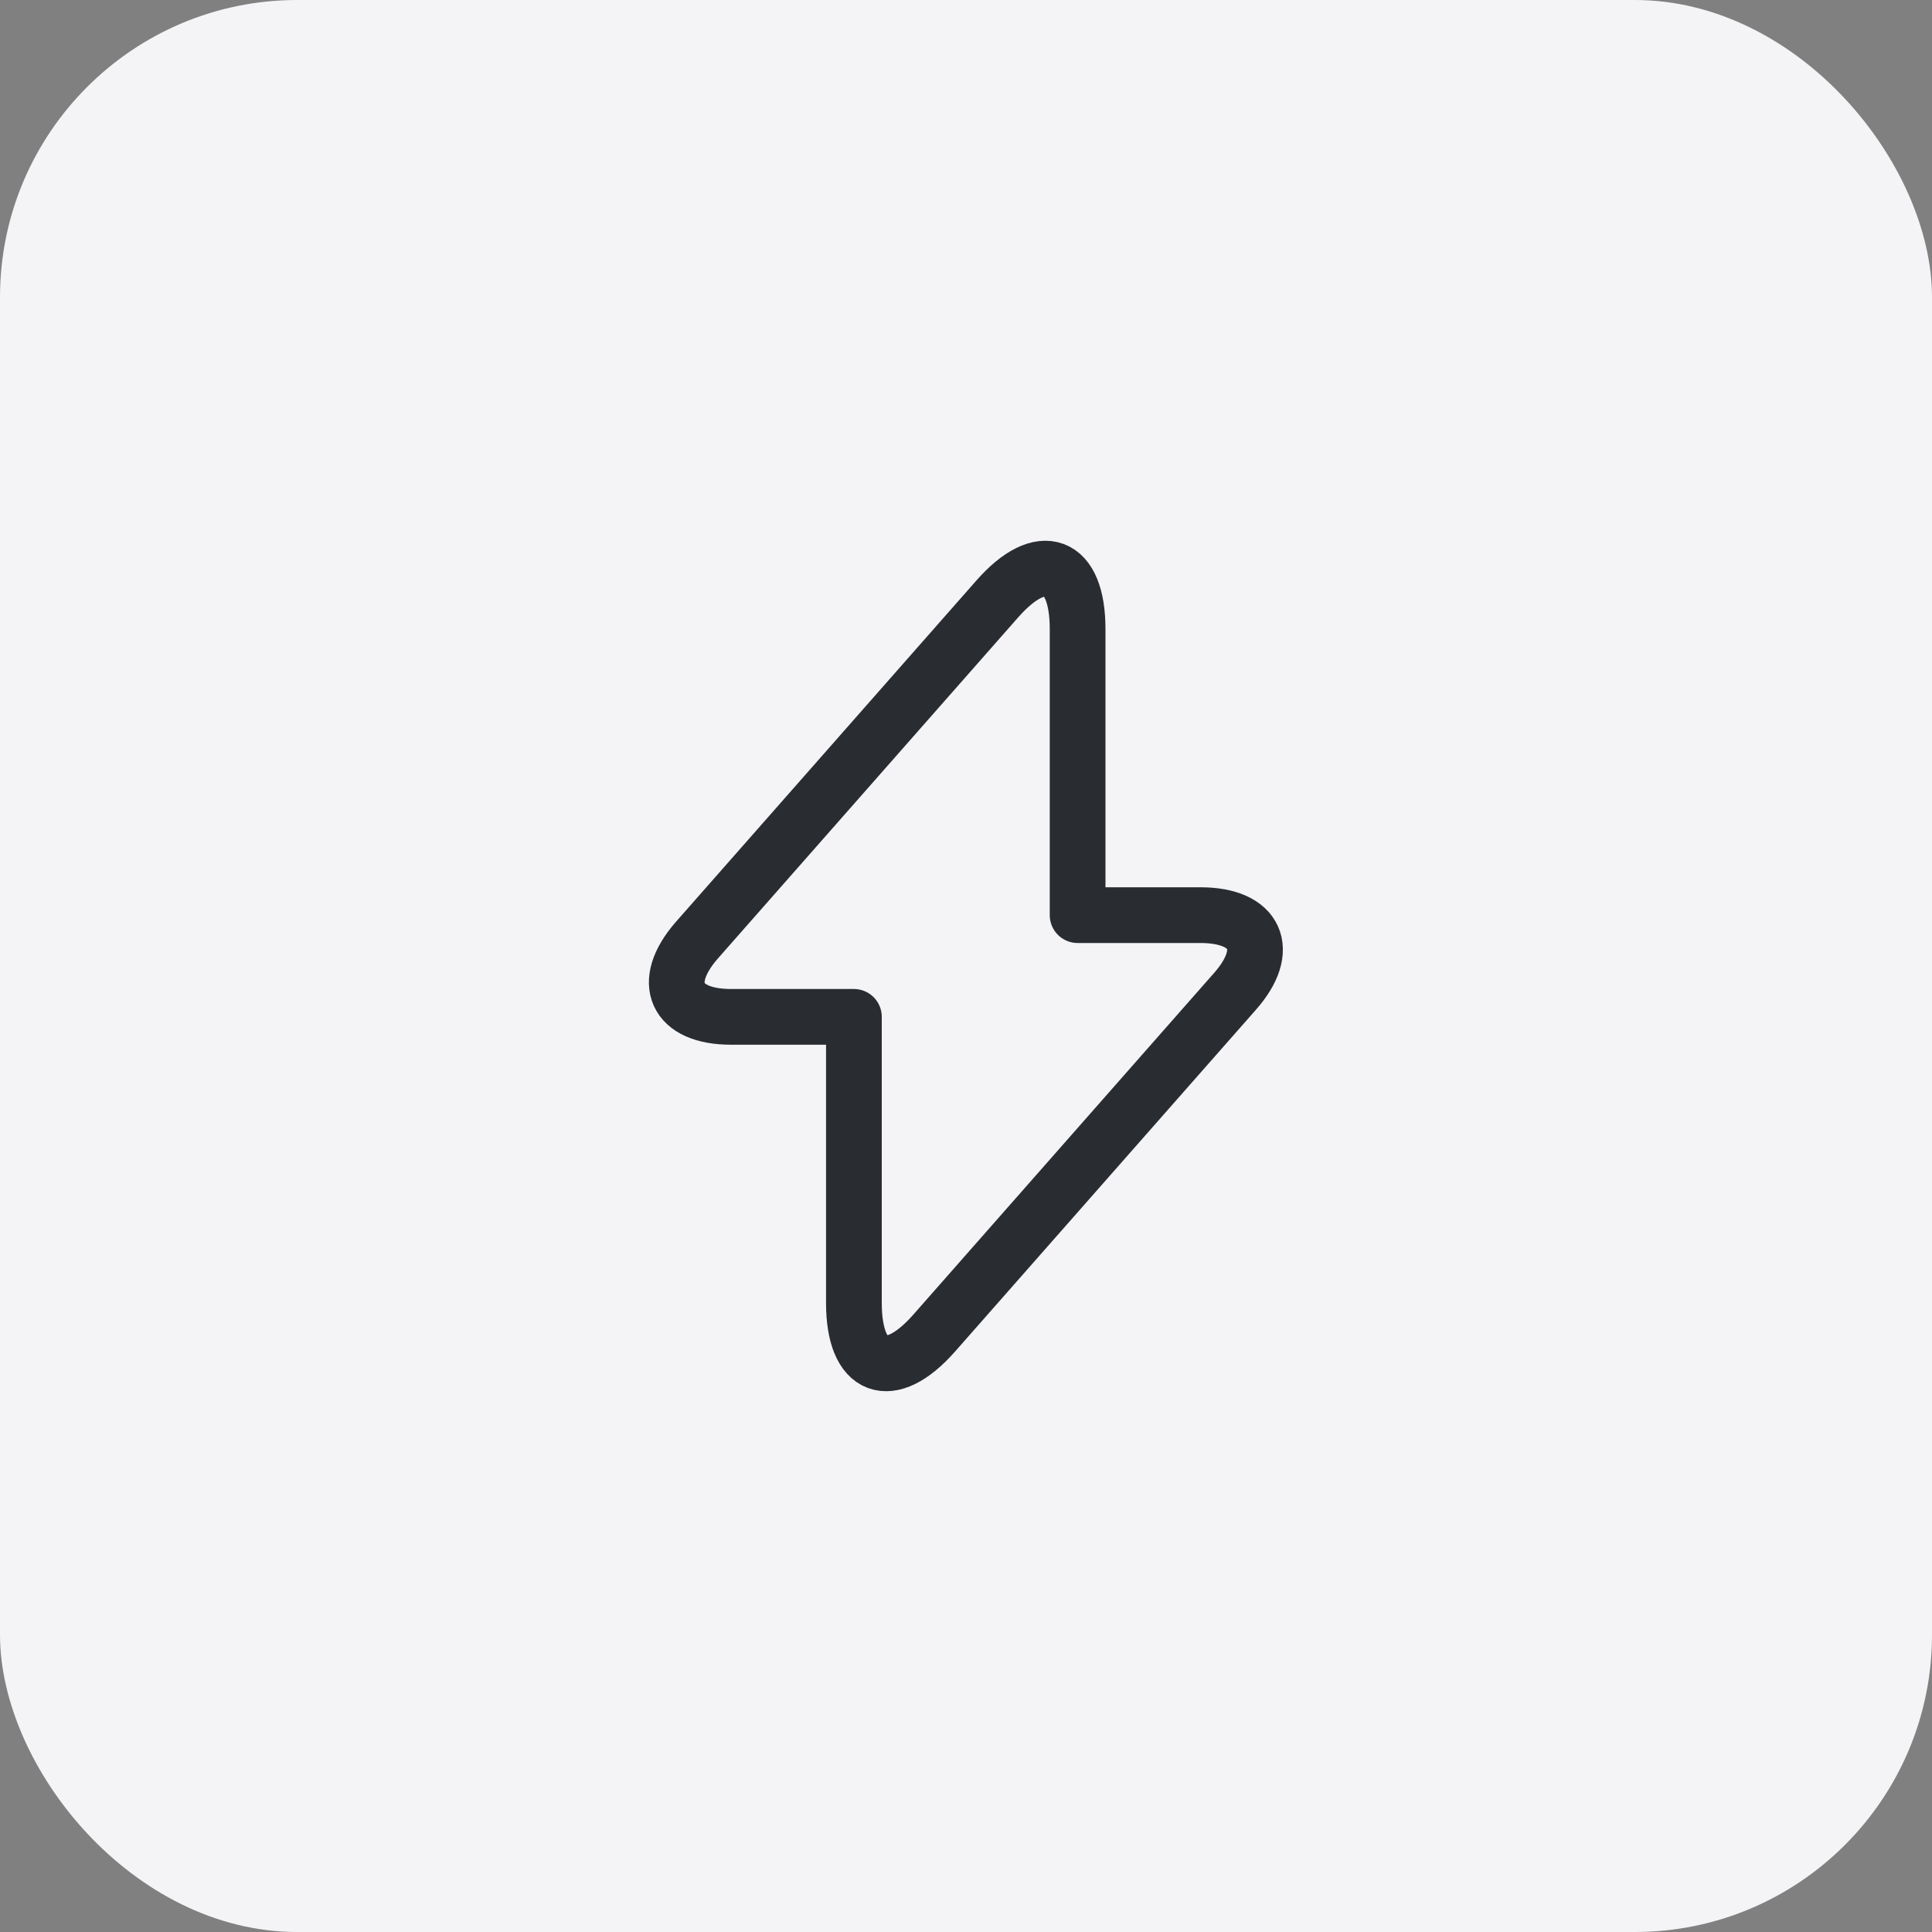
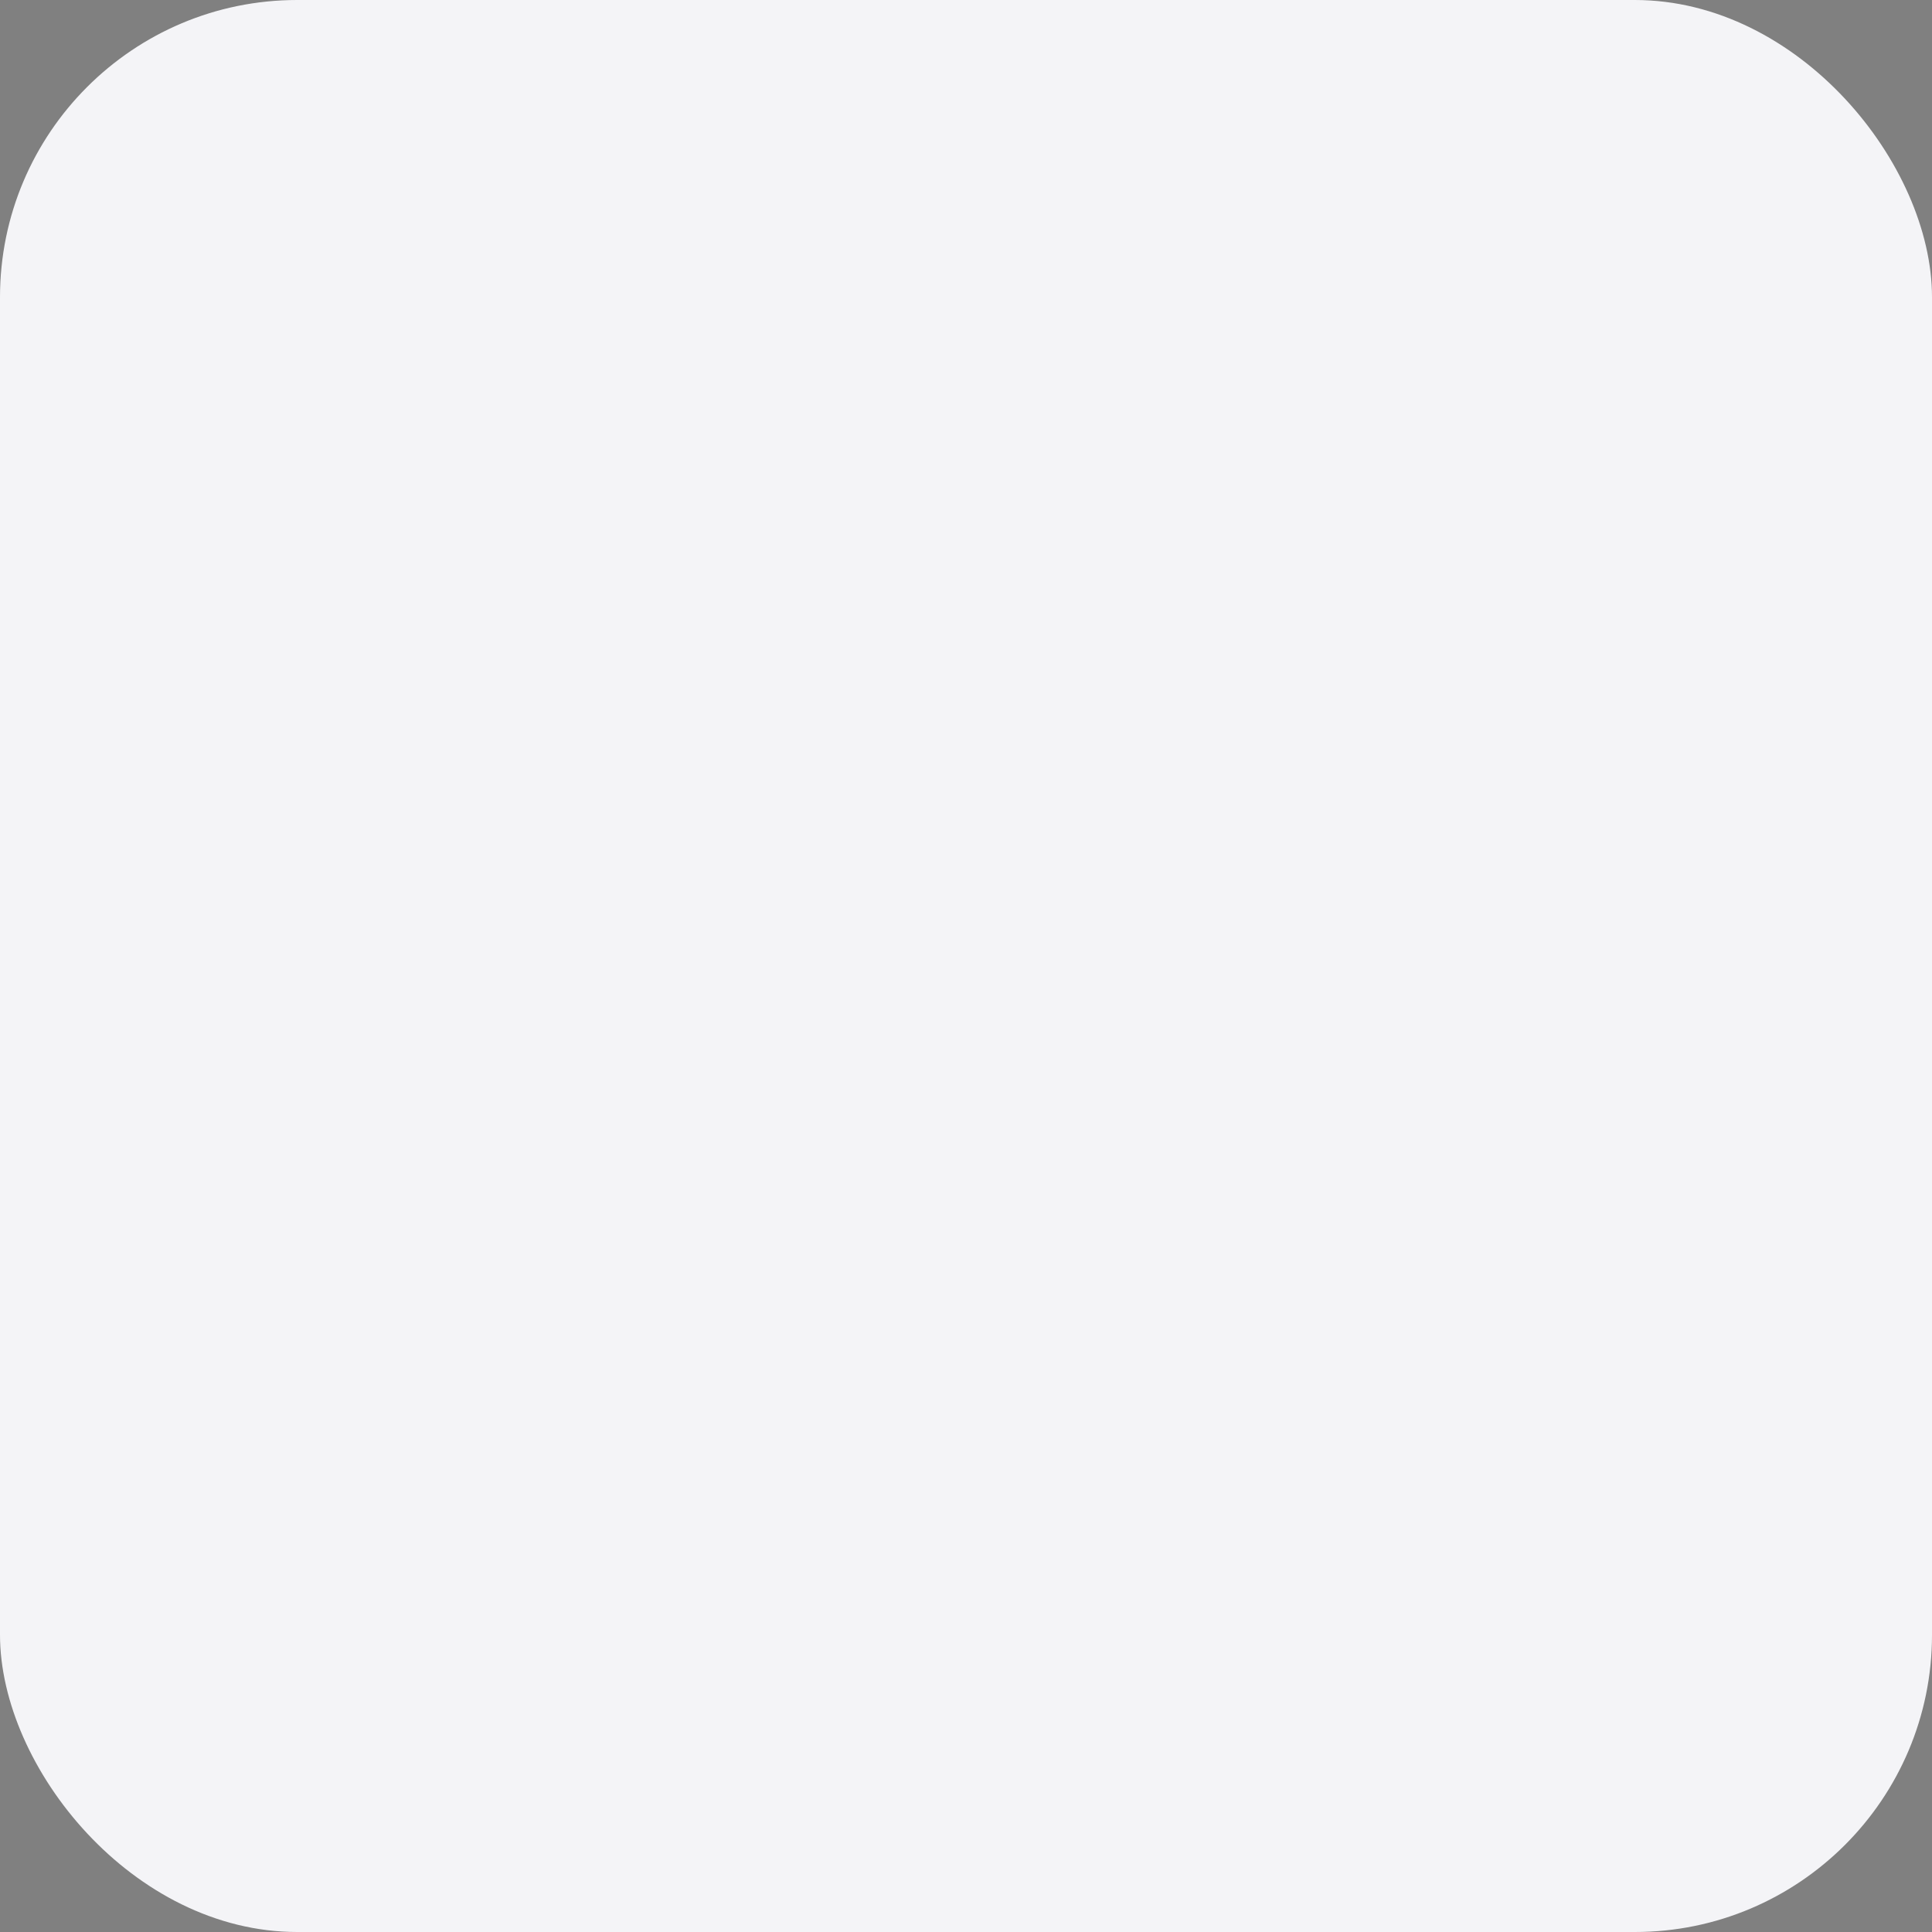
<svg xmlns="http://www.w3.org/2000/svg" width="52" height="52" viewBox="0 0 52 52" fill="none">
  <rect x="0" y="0" width="52" height="52" fill="#808080" stroke="none" />
  <rect width="52" height="52" rx="8" fill="#F4F4F7" />
-   <path d="M19.678 27.369H22.983V35.069C22.983 36.865 23.956 37.229 25.143 35.881L33.239 26.684C34.233 25.561 33.816 24.631 32.308 24.631H29.004V16.931C29.004 15.134 28.031 14.77 26.844 16.118L18.748 25.315C17.764 26.449 18.181 27.369 19.678 27.369Z" stroke="#292D32" stroke-width="1.5" stroke-miterlimit="10" stroke-linecap="round" stroke-linejoin="round" />
</svg>